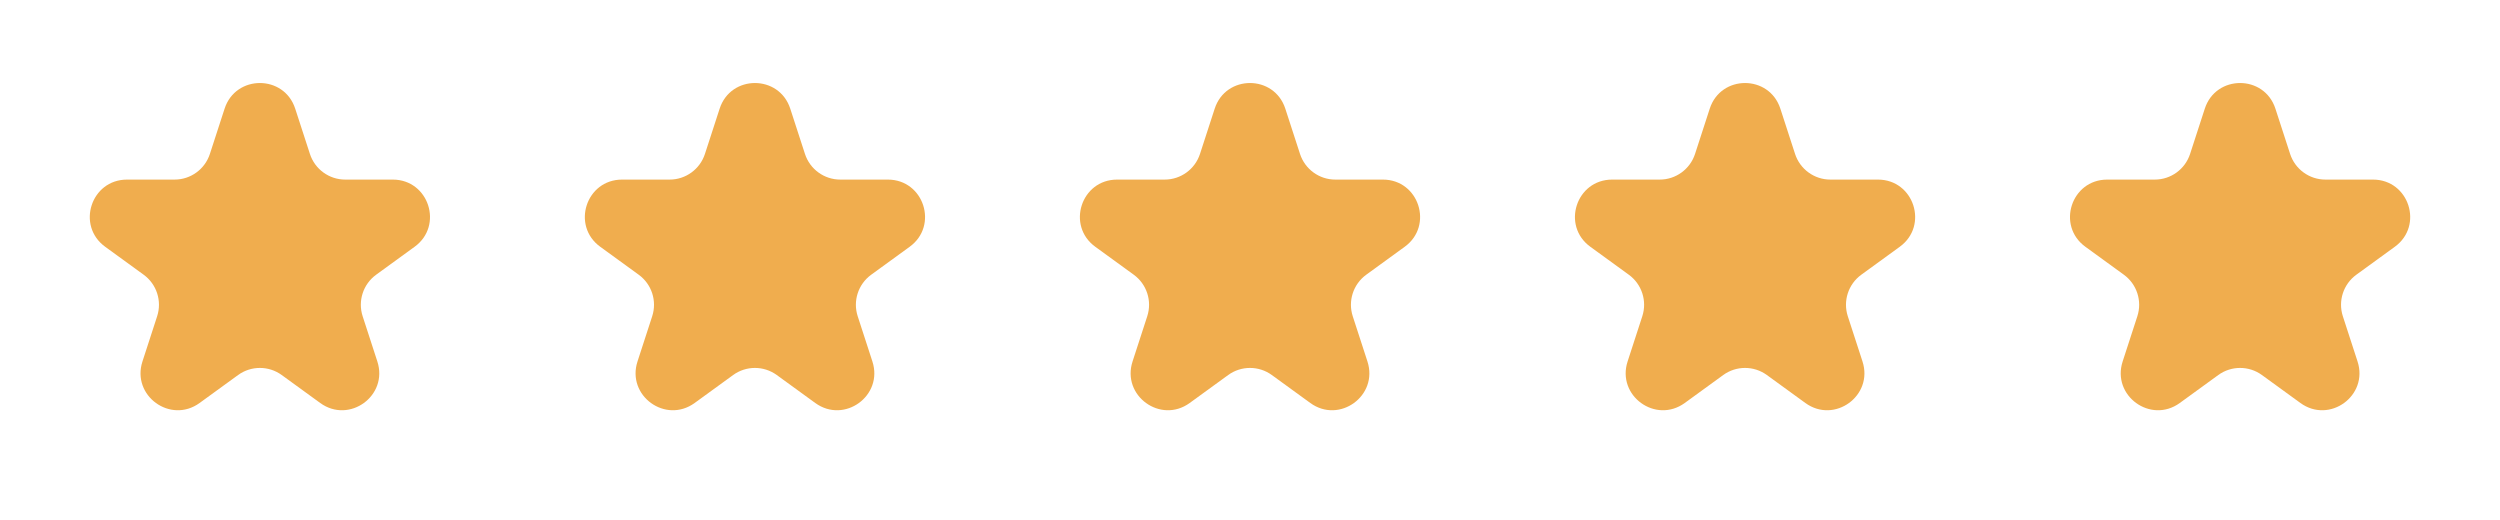
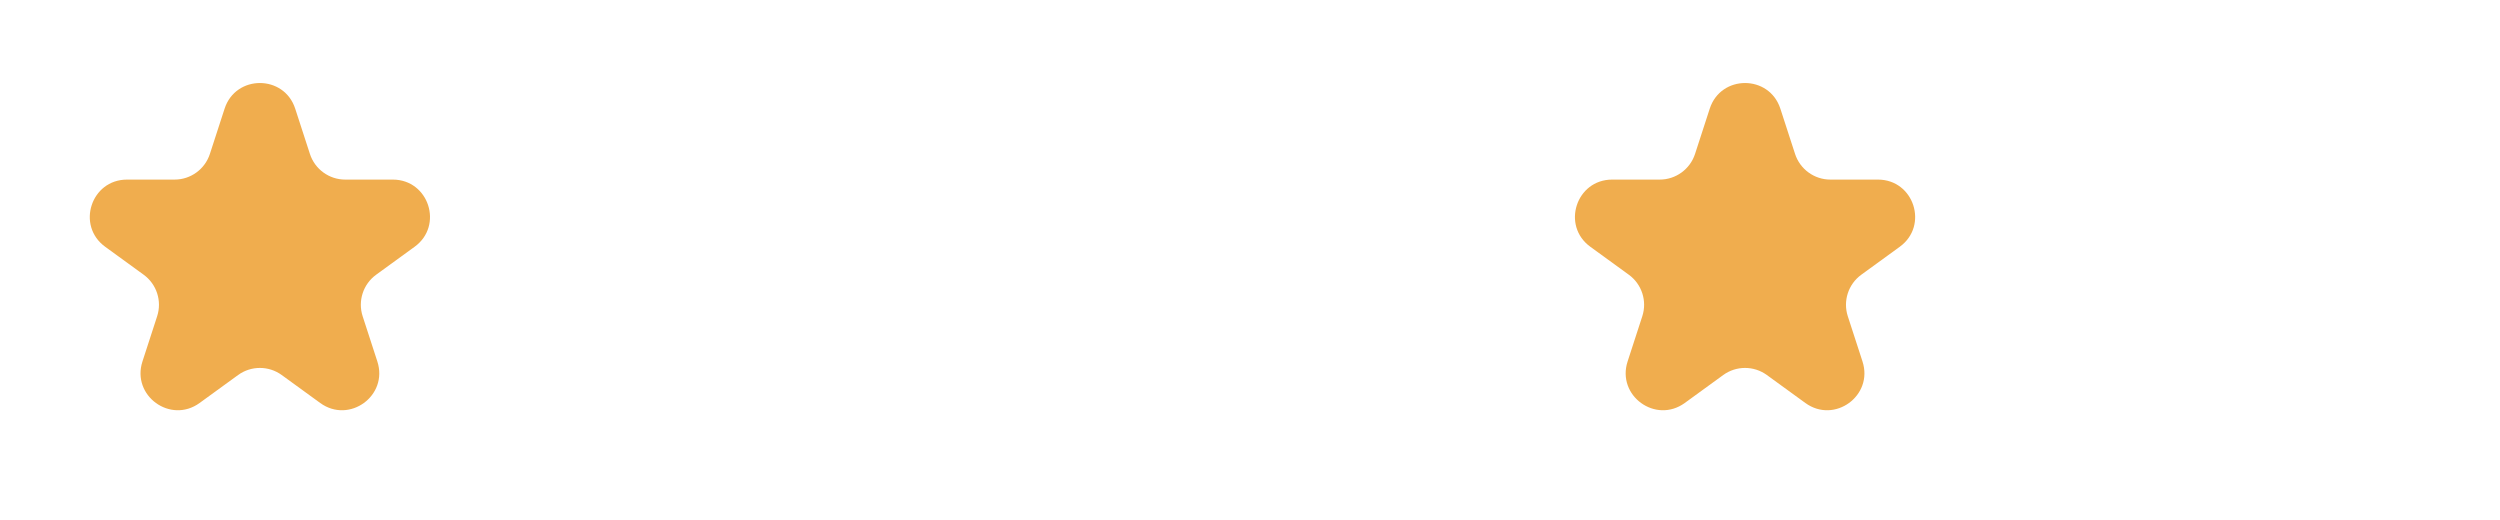
<svg xmlns="http://www.w3.org/2000/svg" width="202" height="42" viewBox="0 0 202 42" fill="none">
  <path d="M18.147 8.781C19.045 6.017 22.955 6.017 23.853 8.781L25.041 12.438C25.443 13.674 26.595 14.511 27.894 14.511H31.739C34.645 14.511 35.854 18.23 33.502 19.938L30.392 22.198C29.341 22.962 28.901 24.316 29.302 25.552L30.49 29.208C31.388 31.972 28.225 34.27 25.874 32.562L22.763 30.302C21.712 29.538 20.288 29.538 19.237 30.302L16.126 32.562C13.775 34.27 10.612 31.972 11.51 29.208L12.698 25.552C13.099 24.316 12.659 22.962 11.608 22.198L8.498 19.938C6.146 18.23 7.355 14.511 10.261 14.511H14.106C15.405 14.511 16.557 13.674 16.959 12.438L18.147 8.781Z" fill="#F0AD4E" />
-   <path d="M58.147 8.781C59.045 6.017 62.955 6.017 63.853 8.781L65.041 12.438C65.443 13.674 66.595 14.511 67.894 14.511H71.739C74.645 14.511 75.854 18.23 73.502 19.938L70.392 22.198C69.341 22.962 68.901 24.316 69.302 25.552L70.49 29.208C71.388 31.972 68.225 34.27 65.874 32.562L62.763 30.302C61.712 29.538 60.288 29.538 59.237 30.302L56.126 32.562C53.775 34.27 50.612 31.972 51.51 29.208L52.698 25.552C53.099 24.316 52.659 22.962 51.608 22.198L48.498 19.938C46.146 18.23 47.355 14.511 50.261 14.511H54.106C55.405 14.511 56.557 13.674 56.959 12.438L58.147 8.781Z" fill="#F0AD4E" />
-   <path d="M98.147 8.781C99.045 6.017 102.955 6.017 103.853 8.781L105.041 12.438C105.443 13.674 106.595 14.511 107.894 14.511H111.739C114.645 14.511 115.854 18.23 113.502 19.938L110.392 22.198C109.341 22.962 108.901 24.316 109.302 25.552L110.49 29.208C111.388 31.972 108.225 34.27 105.874 32.562L102.763 30.302C101.712 29.538 100.288 29.538 99.237 30.302L96.126 32.562C93.775 34.27 90.612 31.972 91.51 29.208L92.698 25.552C93.099 24.316 92.659 22.962 91.608 22.198L88.498 19.938C86.146 18.23 87.355 14.511 90.261 14.511H94.106C95.405 14.511 96.557 13.674 96.959 12.438L98.147 8.781Z" fill="#F0AD4E" />
  <path d="M138.147 8.781C139.045 6.017 142.955 6.017 143.853 8.781L145.041 12.438C145.443 13.674 146.595 14.511 147.894 14.511H151.739C154.645 14.511 155.854 18.23 153.502 19.938L150.392 22.198C149.341 22.962 148.901 24.316 149.302 25.552L150.49 29.208C151.388 31.972 148.225 34.27 145.874 32.562L142.763 30.302C141.712 29.538 140.288 29.538 139.237 30.302L136.126 32.562C133.775 34.27 130.612 31.972 131.51 29.208L132.698 25.552C133.099 24.316 132.659 22.962 131.608 22.198L128.498 19.938C126.146 18.23 127.355 14.511 130.261 14.511H134.106C135.405 14.511 136.557 13.674 136.959 12.438L138.147 8.781Z" fill="#F0AD4E" />
-   <path d="M178.147 8.781C179.045 6.017 182.955 6.017 183.853 8.781L185.041 12.438C185.443 13.674 186.595 14.511 187.894 14.511H191.739C194.645 14.511 195.854 18.23 193.502 19.938L190.392 22.198C189.341 22.962 188.901 24.316 189.302 25.552L190.49 29.208C191.388 31.972 188.225 34.27 185.874 32.562L182.763 30.302C181.712 29.538 180.288 29.538 179.237 30.302L176.126 32.562C173.775 34.27 170.612 31.972 171.51 29.208L172.698 25.552C173.099 24.316 172.659 22.962 171.608 22.198L168.498 19.938C166.146 18.23 167.355 14.511 170.261 14.511H174.106C175.405 14.511 176.557 13.674 176.959 12.438L178.147 8.781Z" fill="#F0AD4E" />
</svg>